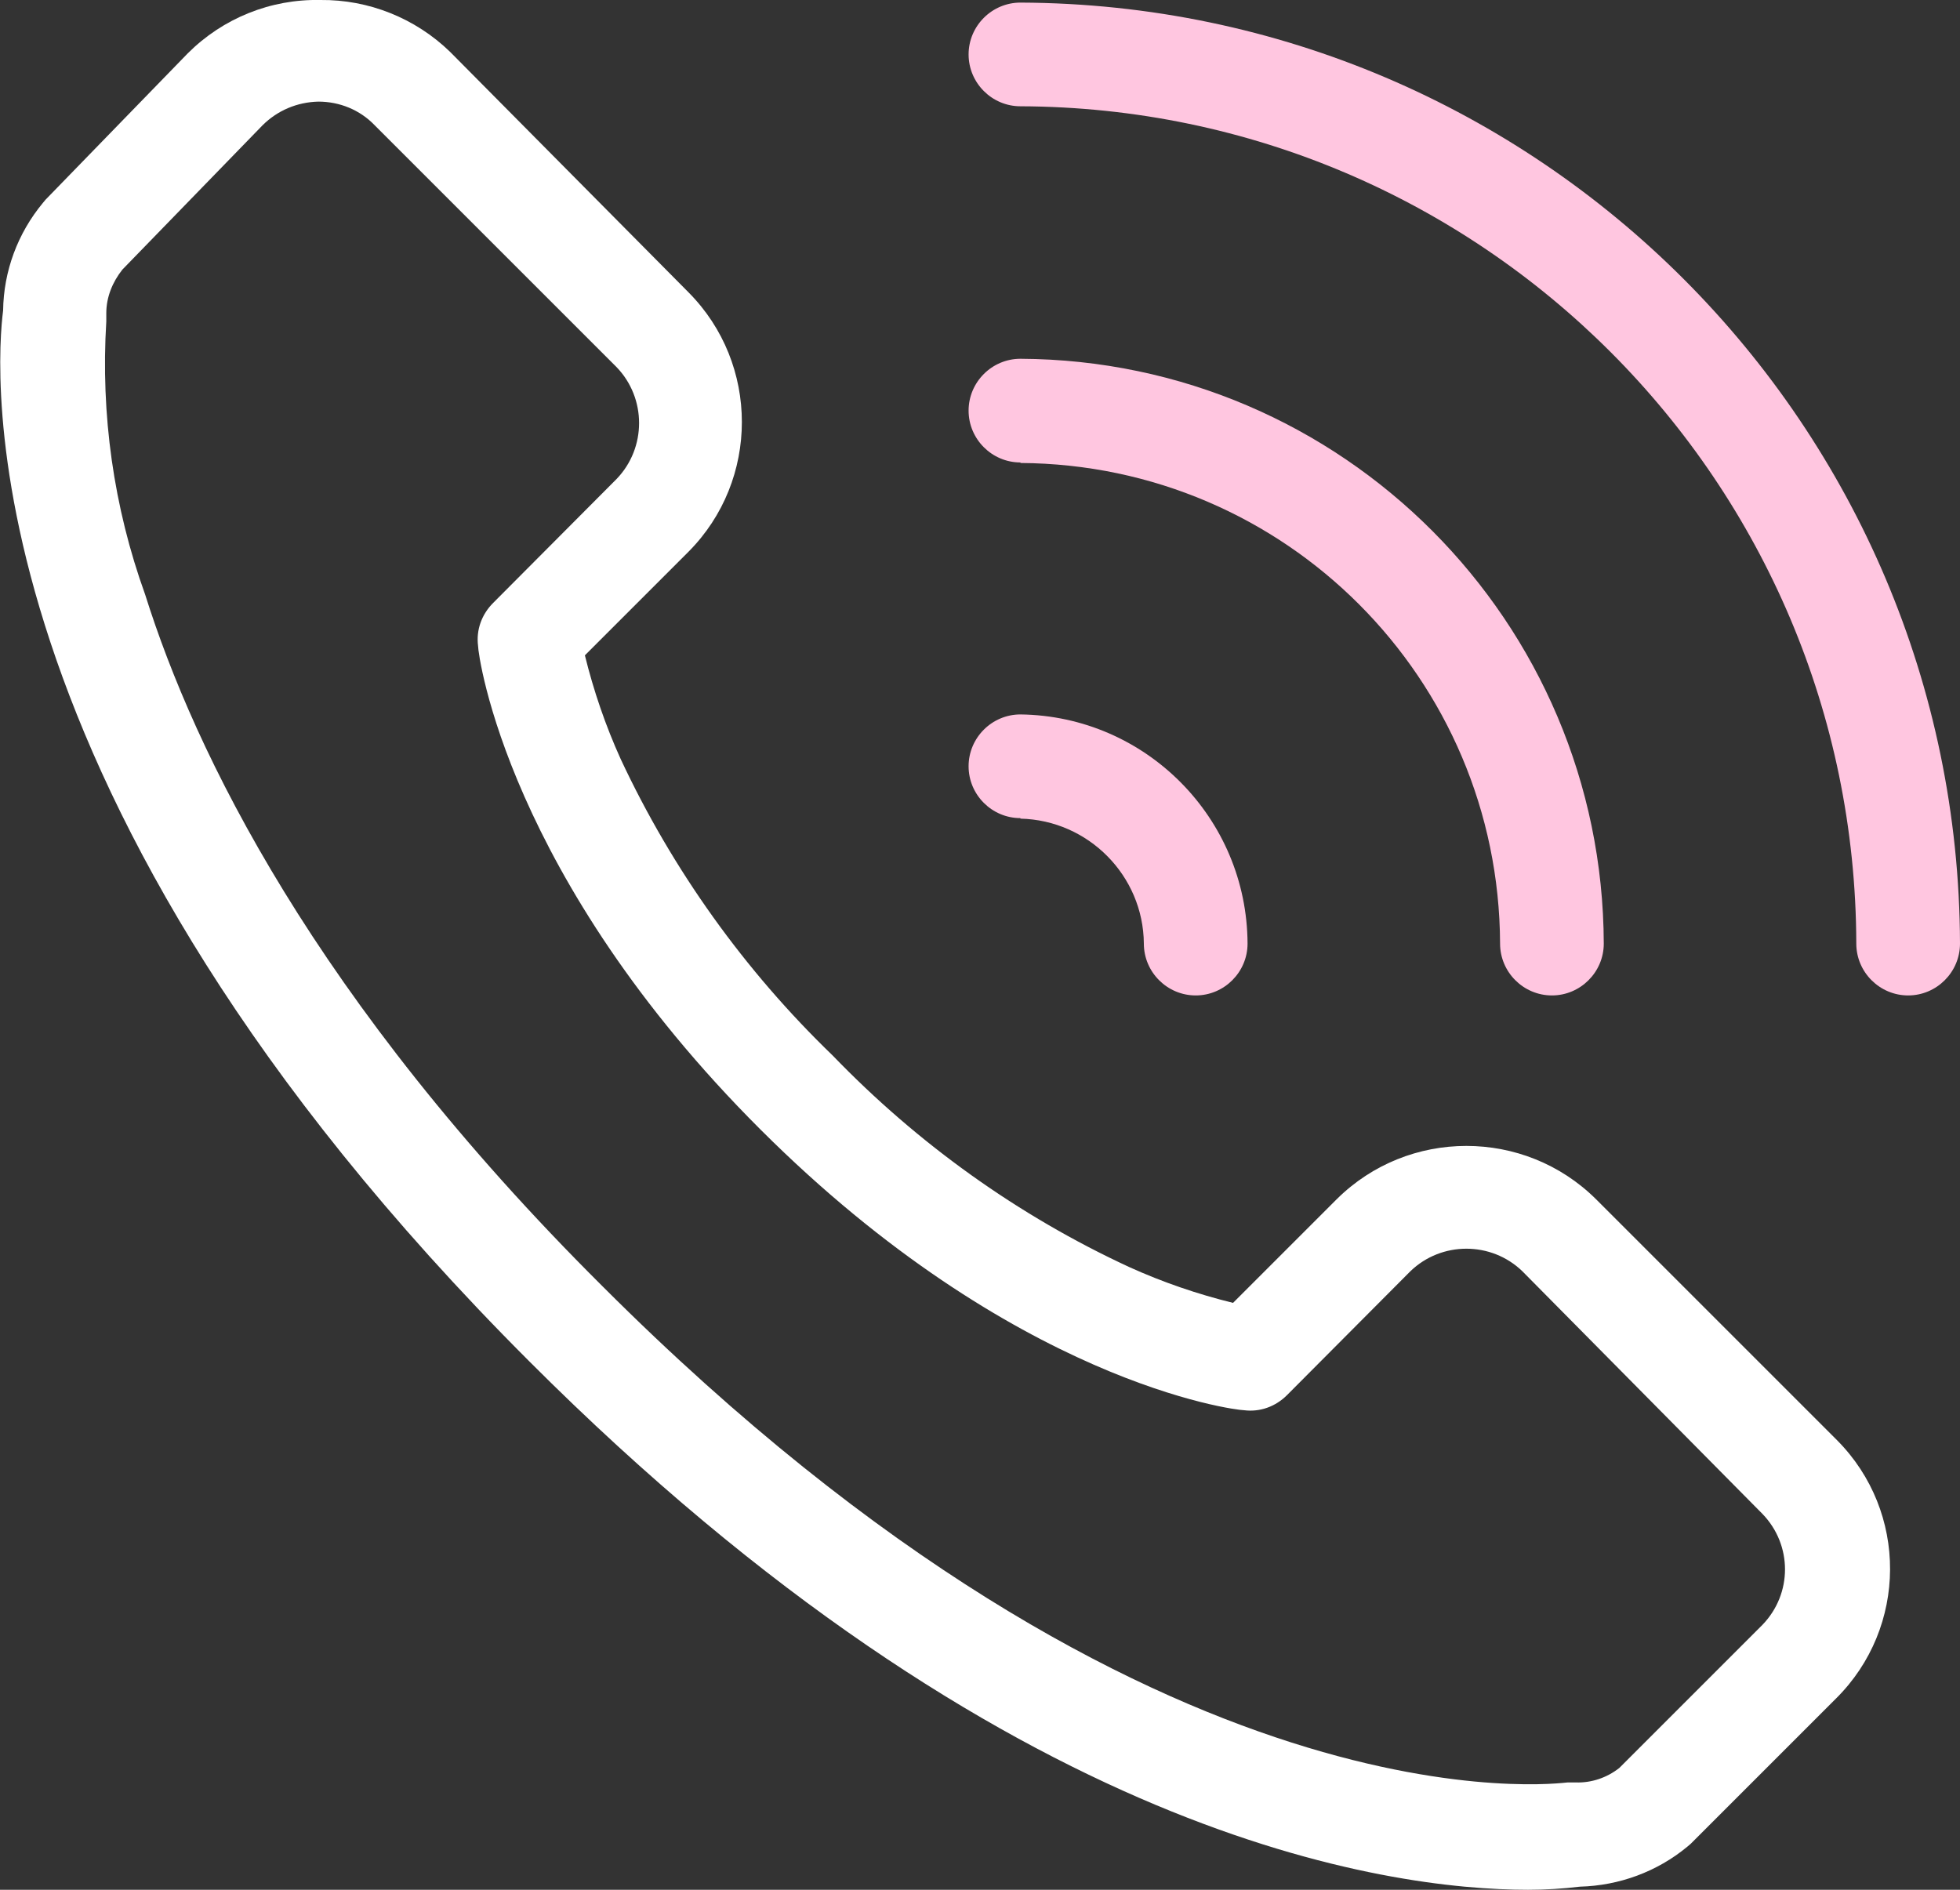
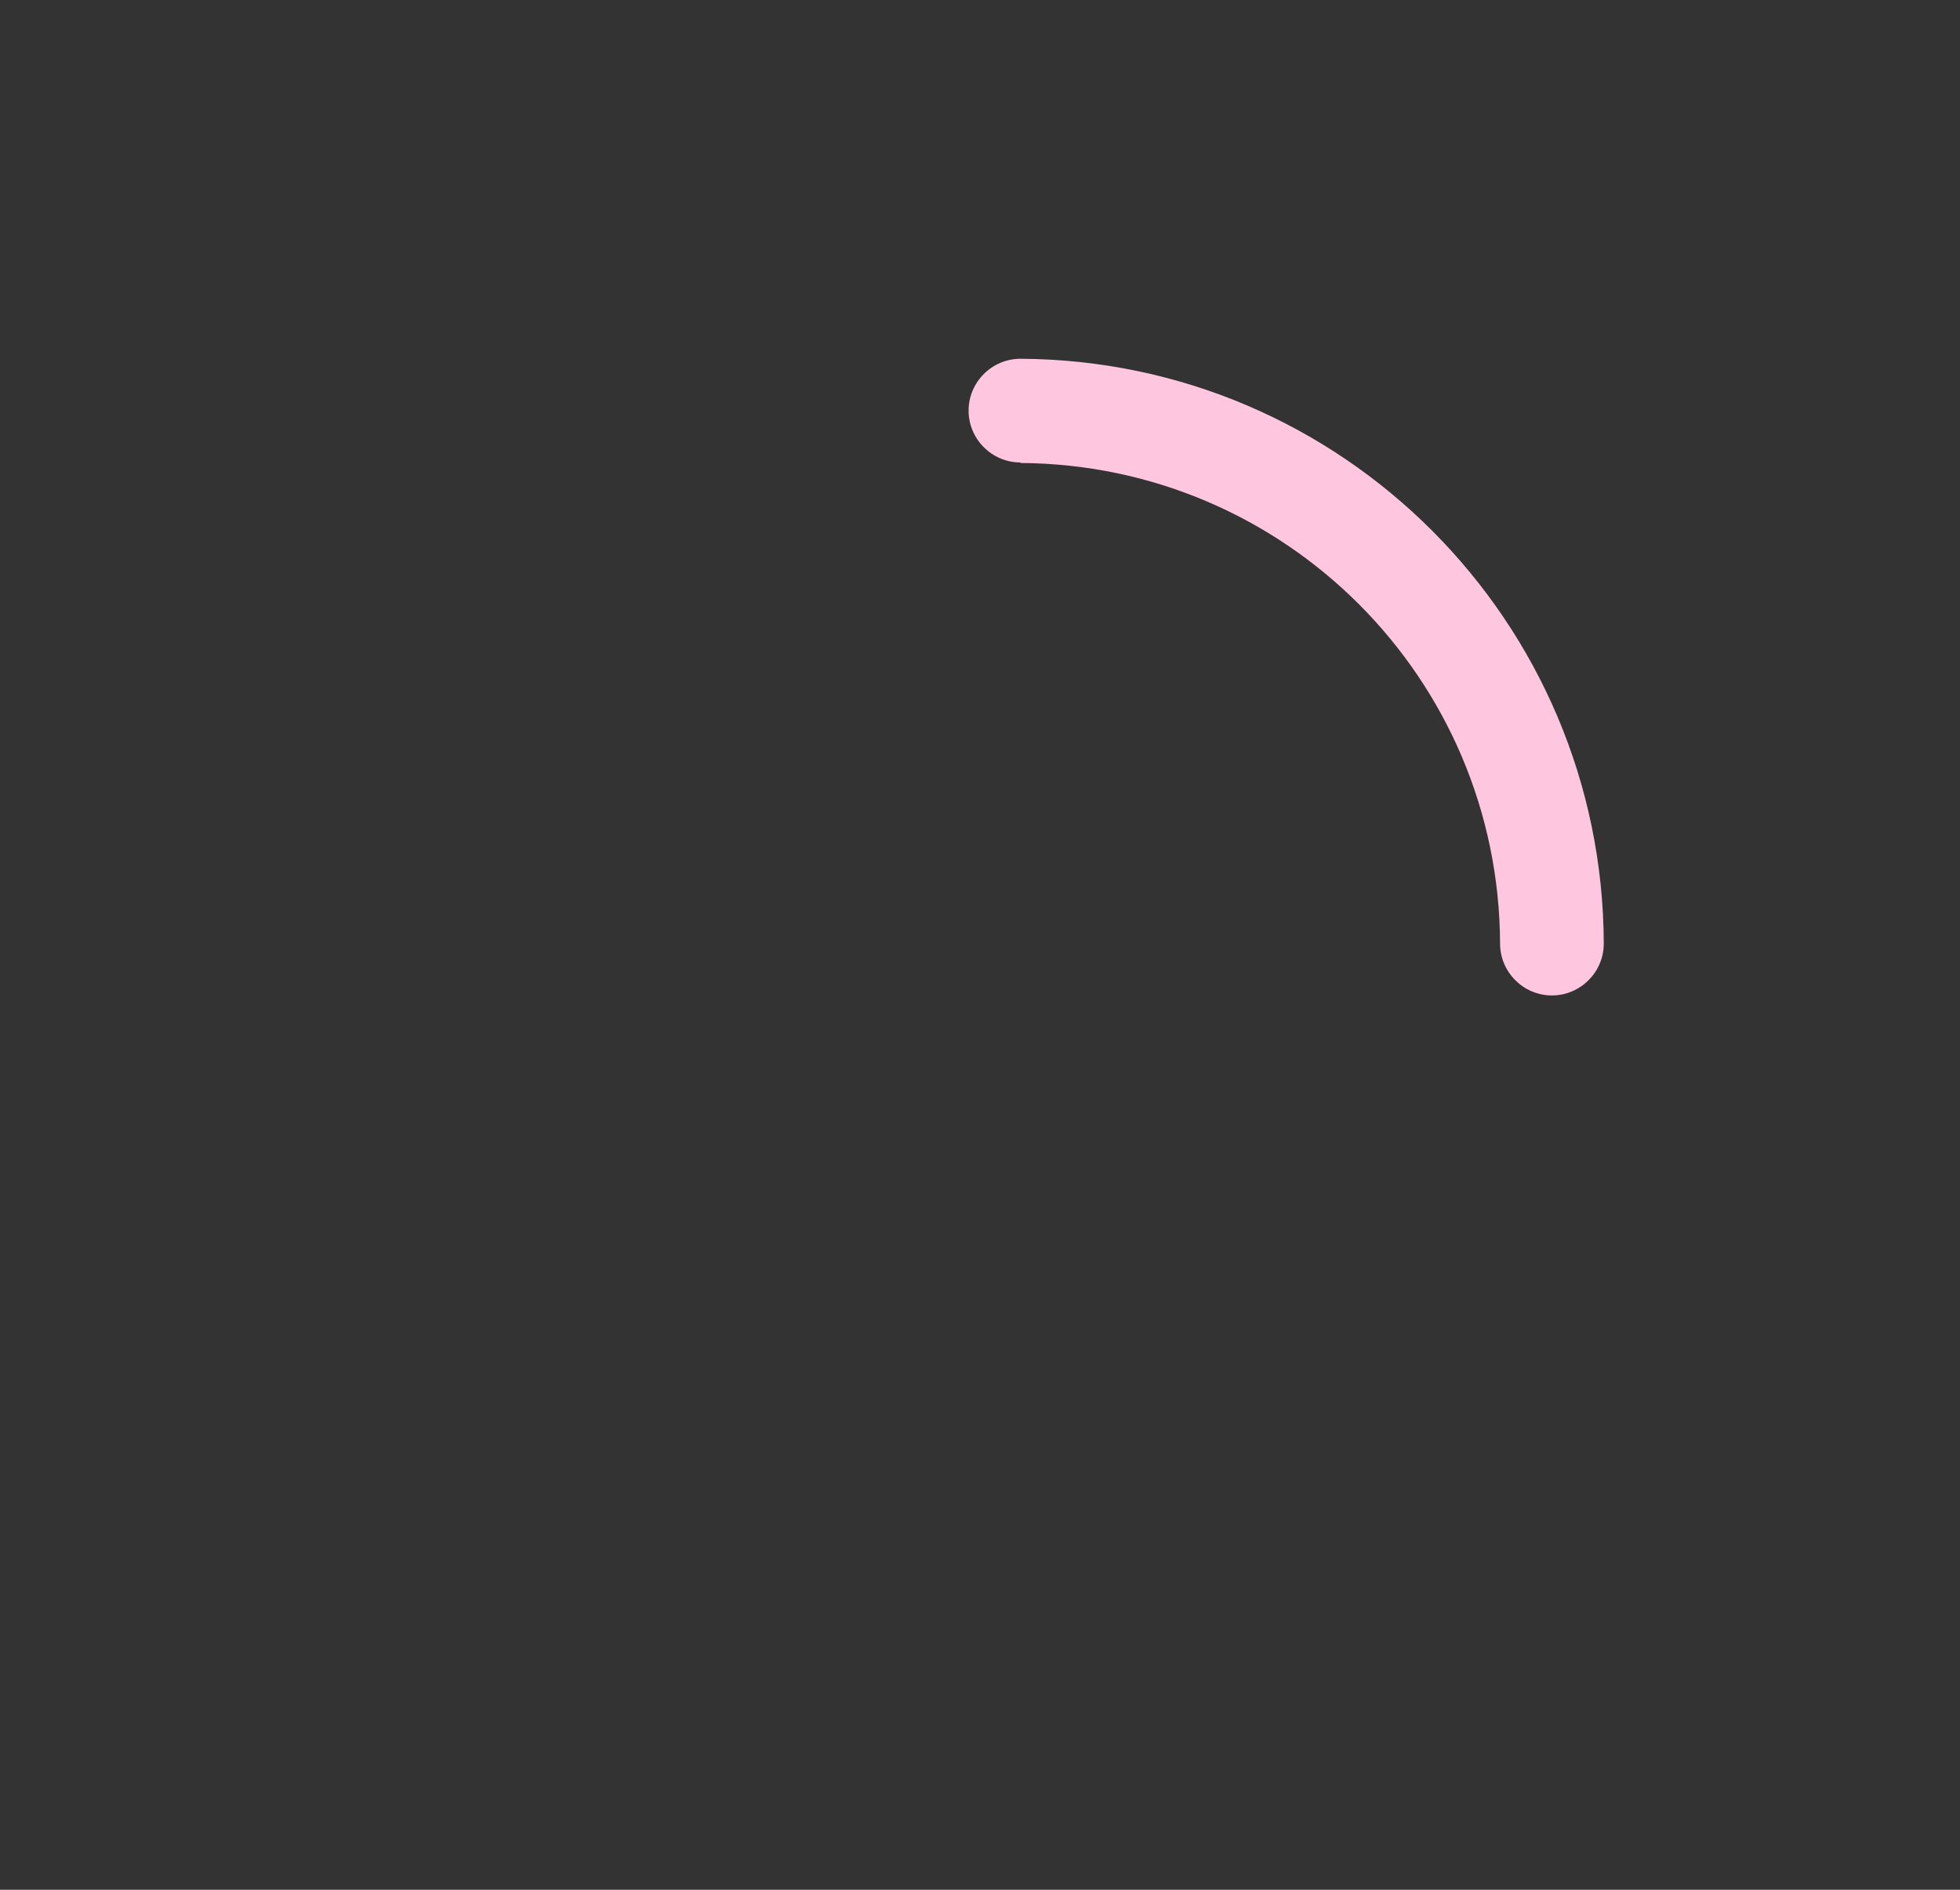
<svg xmlns="http://www.w3.org/2000/svg" id="Layer_2" viewBox="0 0 37.8 36.45">
  <rect x="0" y="0" width="37.8" height="36.45" fill="#333333" stroke="none" />
  <g id="Layer_1-2">
    <g>
-       <path d="M29.36,24.55c-.6-.58-1.56-.58-2.16,0l-2.38,2.39c-.22,.22-.52,.33-.83,.29-.18,0-4.44-.56-9.32-5.44s-5.43-9.15-5.45-9.33c-.04-.31,.07-.61,.29-.83l2.39-2.38c.58-.6,.58-1.56,0-2.16L7.23,2.42c-.28-.29-.67-.45-1.08-.45h0c-.41,0-.79,.17-1.08,.46l-2.71,2.77c-.19,.24-.29,.54-.29,.85,0,.05,0,.11,0,.16-.11,1.78,.14,3.57,.75,5.25,1,3,3.25,7.8,8.82,13.36,10.71,10.71,18.53,9.58,18.61,9.57h.16c.3,0,.6-.09,.84-.28l2.76-2.76c.59-.6,.59-1.56,0-2.16l-4.65-4.64Z" style="fill:none;" />
-       <path d="M30.78,23.13c-1.38-1.37-3.62-1.37-5,0l-2,2c-.69-.17-1.36-.4-2-.69-2.14-.99-4.08-2.38-5.72-4.08-1.7-1.64-3.09-3.58-4.09-5.72-.29-.64-.52-1.31-.69-2l2-2c1.37-1.38,1.37-3.62,0-5L8.68,1C8.01,.35,7.11-.01,6.18,0h0c-.96-.02-1.88,.35-2.56,1.03L.88,3.85l-.05,.06C.34,4.5,.07,5.23,.06,5.99c-.13,1-.82,9.3,10.14,20.26,9.22,9.23,16.58,10.2,19.27,10.2,.33,0,.67-.02,1-.06,.76-.02,1.49-.29,2.07-.77l.07-.06,2.8-2.8c1.38-1.37,1.39-3.6,.02-4.98,0,0-.01-.01-.02-.02l-4.63-4.63Zm3.21,8.21l-2.76,2.76c-.24,.19-.54,.29-.84,.28h-.16c-.08,0-7.9,1.14-18.61-9.57C6.05,19.27,3.75,14.49,2.8,11.47c-.61-1.69-.86-3.48-.75-5.27,0-.05,0-.11,0-.16,0-.31,.12-.6,.31-.84l2.7-2.78c.29-.29,.67-.45,1.08-.46h0c.41,0,.8,.16,1.08,.45l4.67,4.67c.58,.6,.58,1.56,0,2.16l-2.38,2.39c-.22,.22-.33,.52-.29,.83,0,.18,.57,4.46,5.45,9.33,4.88,4.87,9.14,5.41,9.32,5.41,.31,.04,.61-.07,.83-.29l2.38-2.39c.6-.58,1.56-.58,2.16,0l4.63,4.68c.58,.6,.58,1.54,0,2.14Z" style="fill:#fff;" />
-       <path d="M19.68,15.79c1.31,.03,2.37,1.1,2.38,2.41,0,.55,.45,1,1,1s1-.45,1-1c-.01-2.42-1.96-4.39-4.38-4.42-.55,0-1,.45-1,1s.45,1,1,1h0Z" style="fill:#ffc6e0;" />
      <path d="M19.68,8.93c5.11,.03,9.23,4.16,9.25,9.27,0,.55,.45,1,1,1s1-.45,1-1c-.02-6.21-5.04-11.25-11.25-11.28-.55,0-1,.45-1,1s.45,1,1,1h0Z" style="fill:#ffc6e0;" />
-       <path d="M19.68,.05c-.55,0-1,.45-1,1s.45,1,1,1c8.9,.03,16.1,7.25,16.12,16.15,0,.55,.45,1,1,1s1-.45,1-1C37.77,8.2,29.68,.09,19.68,.05Z" style="fill:#ffc6e0;" />
    </g>
  </g>
</svg>